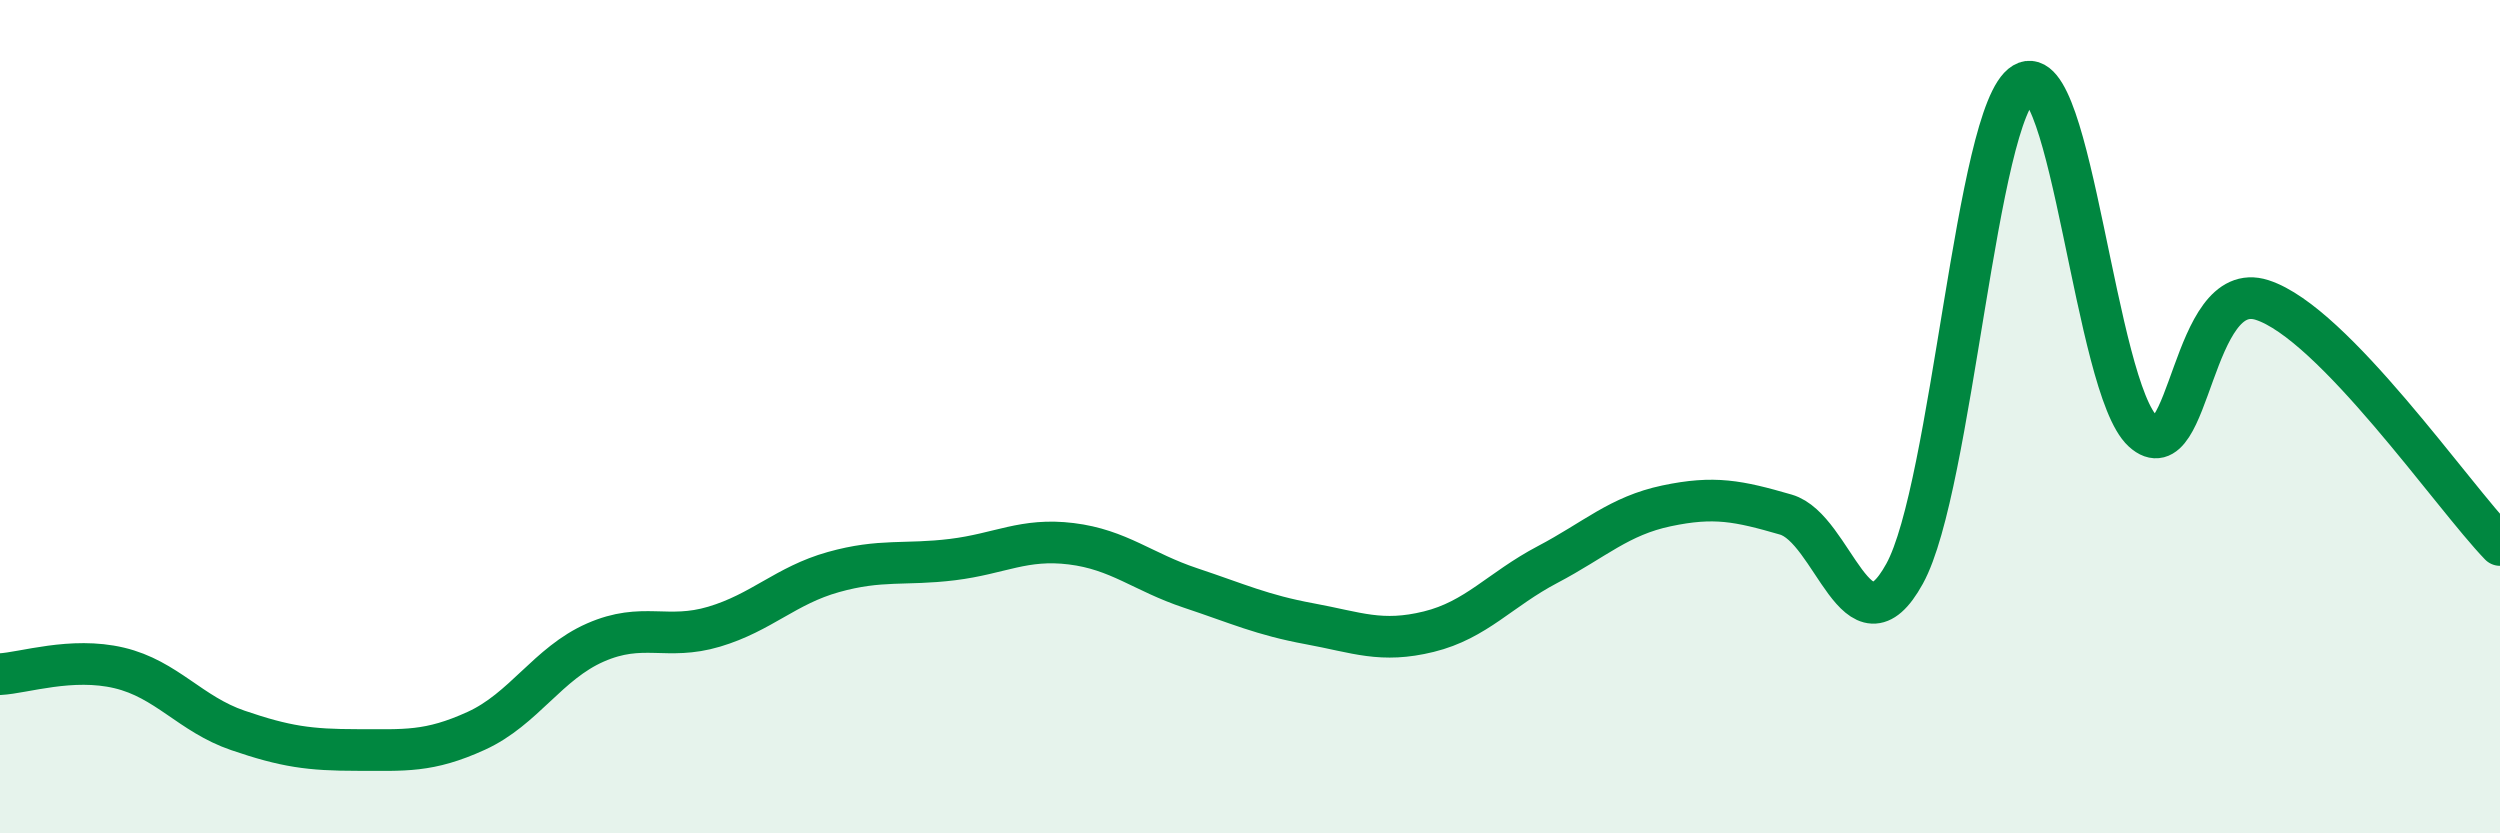
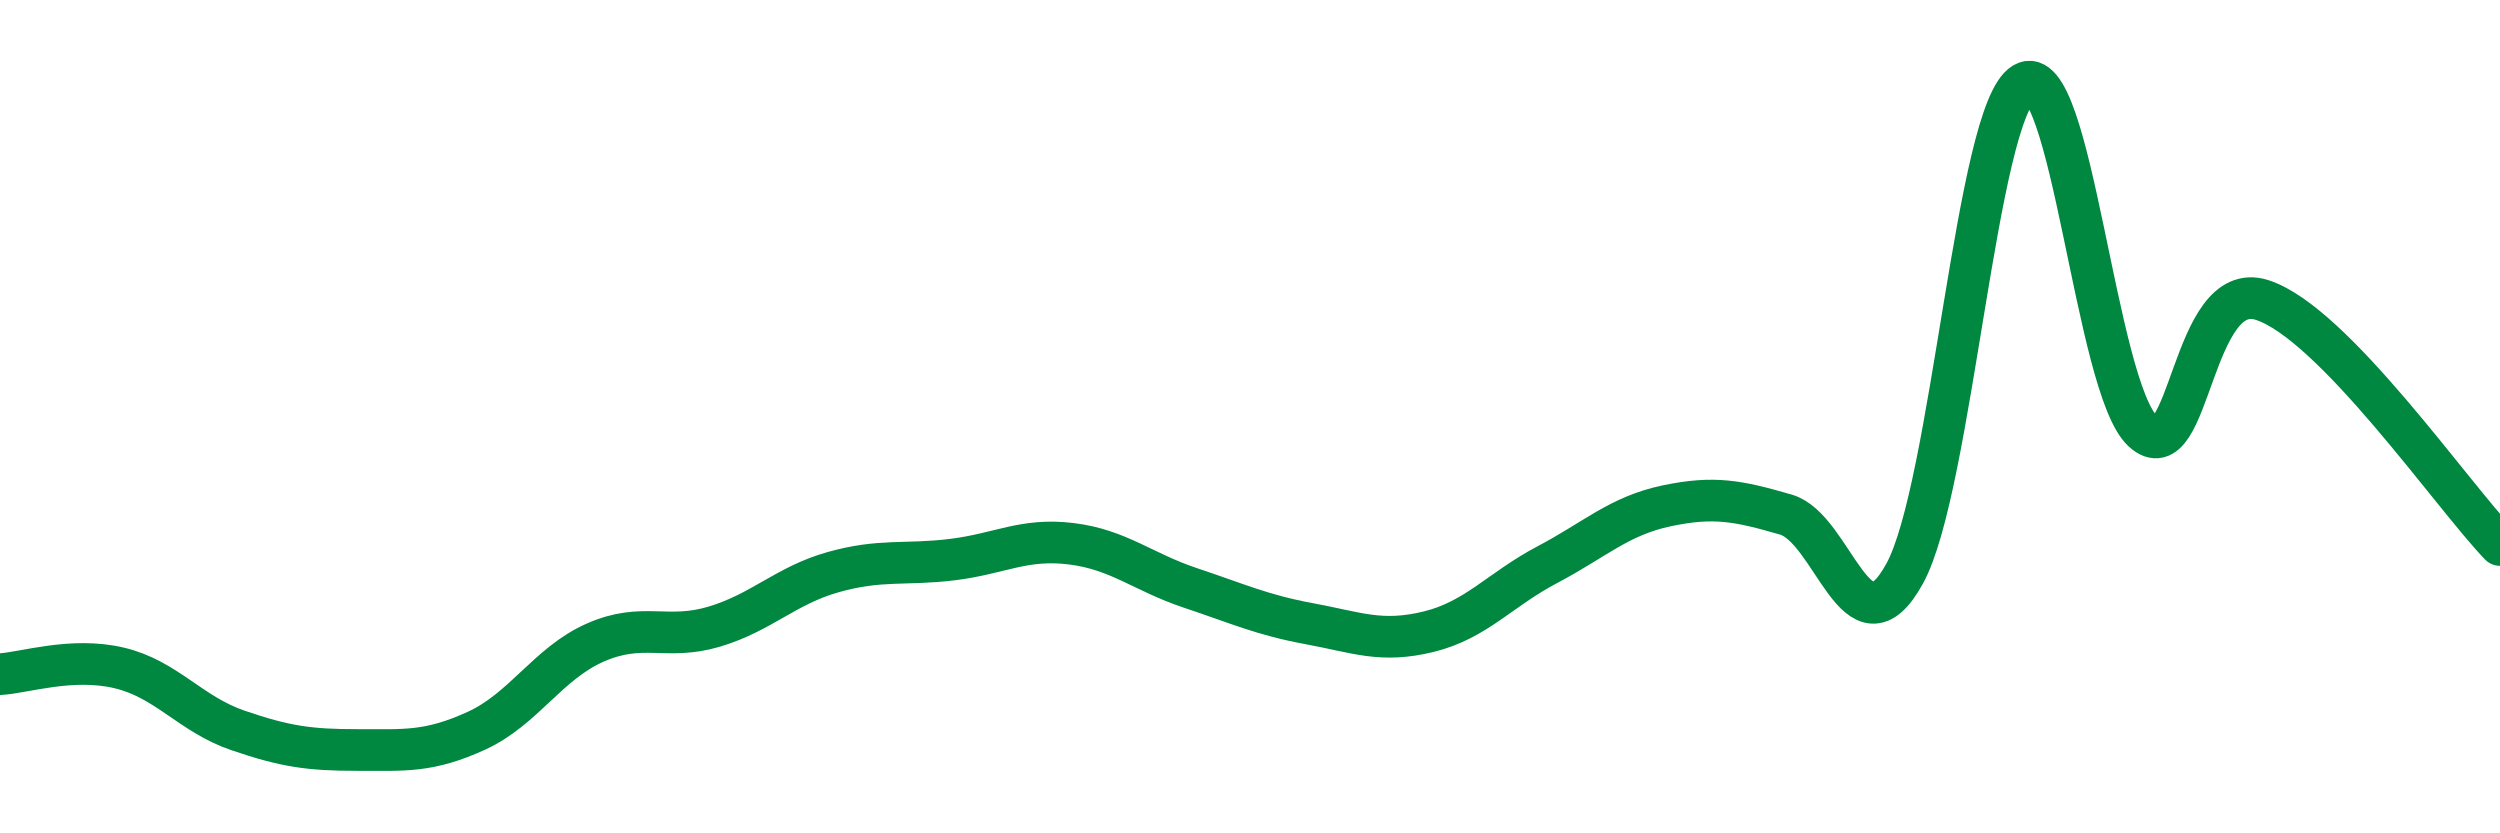
<svg xmlns="http://www.w3.org/2000/svg" width="60" height="20" viewBox="0 0 60 20">
-   <path d="M 0,16.18 C 0.57,16.15 1.72,15.76 2.86,16.03 C 4,16.3 4.57,17.14 5.71,17.53 C 6.85,17.92 7.43,18 8.57,18 C 9.71,18 10.29,18.06 11.43,17.54 C 12.57,17.02 13.15,15.92 14.29,15.42 C 15.43,14.92 16,15.38 17.14,15.04 C 18.28,14.7 18.86,14.05 20,13.73 C 21.14,13.41 21.72,13.57 22.86,13.43 C 24,13.29 24.57,12.91 25.71,13.05 C 26.85,13.19 27.43,13.73 28.57,14.11 C 29.71,14.49 30.29,14.76 31.43,14.97 C 32.57,15.18 33.15,15.44 34.29,15.16 C 35.43,14.88 36,14.15 37.14,13.55 C 38.28,12.95 38.86,12.38 40,12.14 C 41.14,11.9 41.72,12.02 42.86,12.35 C 44,12.68 44.57,15.84 45.71,13.77 C 46.85,11.7 47.43,2.68 48.57,2 C 49.71,1.32 50.29,9.31 51.43,10.35 C 52.57,11.39 52.58,6.65 54.29,7.2 C 56,7.75 58.86,11.9 60,13.08L60 20L0 20Z" fill="#008740" opacity="0.1" stroke-linecap="round" stroke-linejoin="round" />
  <path d="M 0,16.18 C 0.57,16.15 1.72,15.76 2.86,16.03 C 4,16.3 4.57,17.14 5.71,17.53 C 6.85,17.92 7.43,18 8.57,18 C 9.71,18 10.29,18.06 11.43,17.54 C 12.57,17.02 13.15,15.92 14.29,15.42 C 15.43,14.92 16,15.38 17.14,15.04 C 18.28,14.7 18.86,14.05 20,13.73 C 21.14,13.41 21.72,13.57 22.86,13.43 C 24,13.29 24.57,12.91 25.71,13.05 C 26.85,13.19 27.43,13.73 28.57,14.11 C 29.71,14.49 30.29,14.76 31.43,14.97 C 32.57,15.18 33.15,15.44 34.29,15.16 C 35.43,14.88 36,14.15 37.14,13.55 C 38.28,12.95 38.86,12.38 40,12.14 C 41.14,11.9 41.72,12.02 42.86,12.35 C 44,12.68 44.57,15.84 45.71,13.77 C 46.85,11.7 47.43,2.68 48.57,2 C 49.71,1.32 50.29,9.31 51.43,10.35 C 52.57,11.39 52.58,6.65 54.29,7.2 C 56,7.75 58.86,11.9 60,13.08" stroke="#008740" stroke-width="1" fill="none" stroke-linecap="round" stroke-linejoin="round" />
</svg>